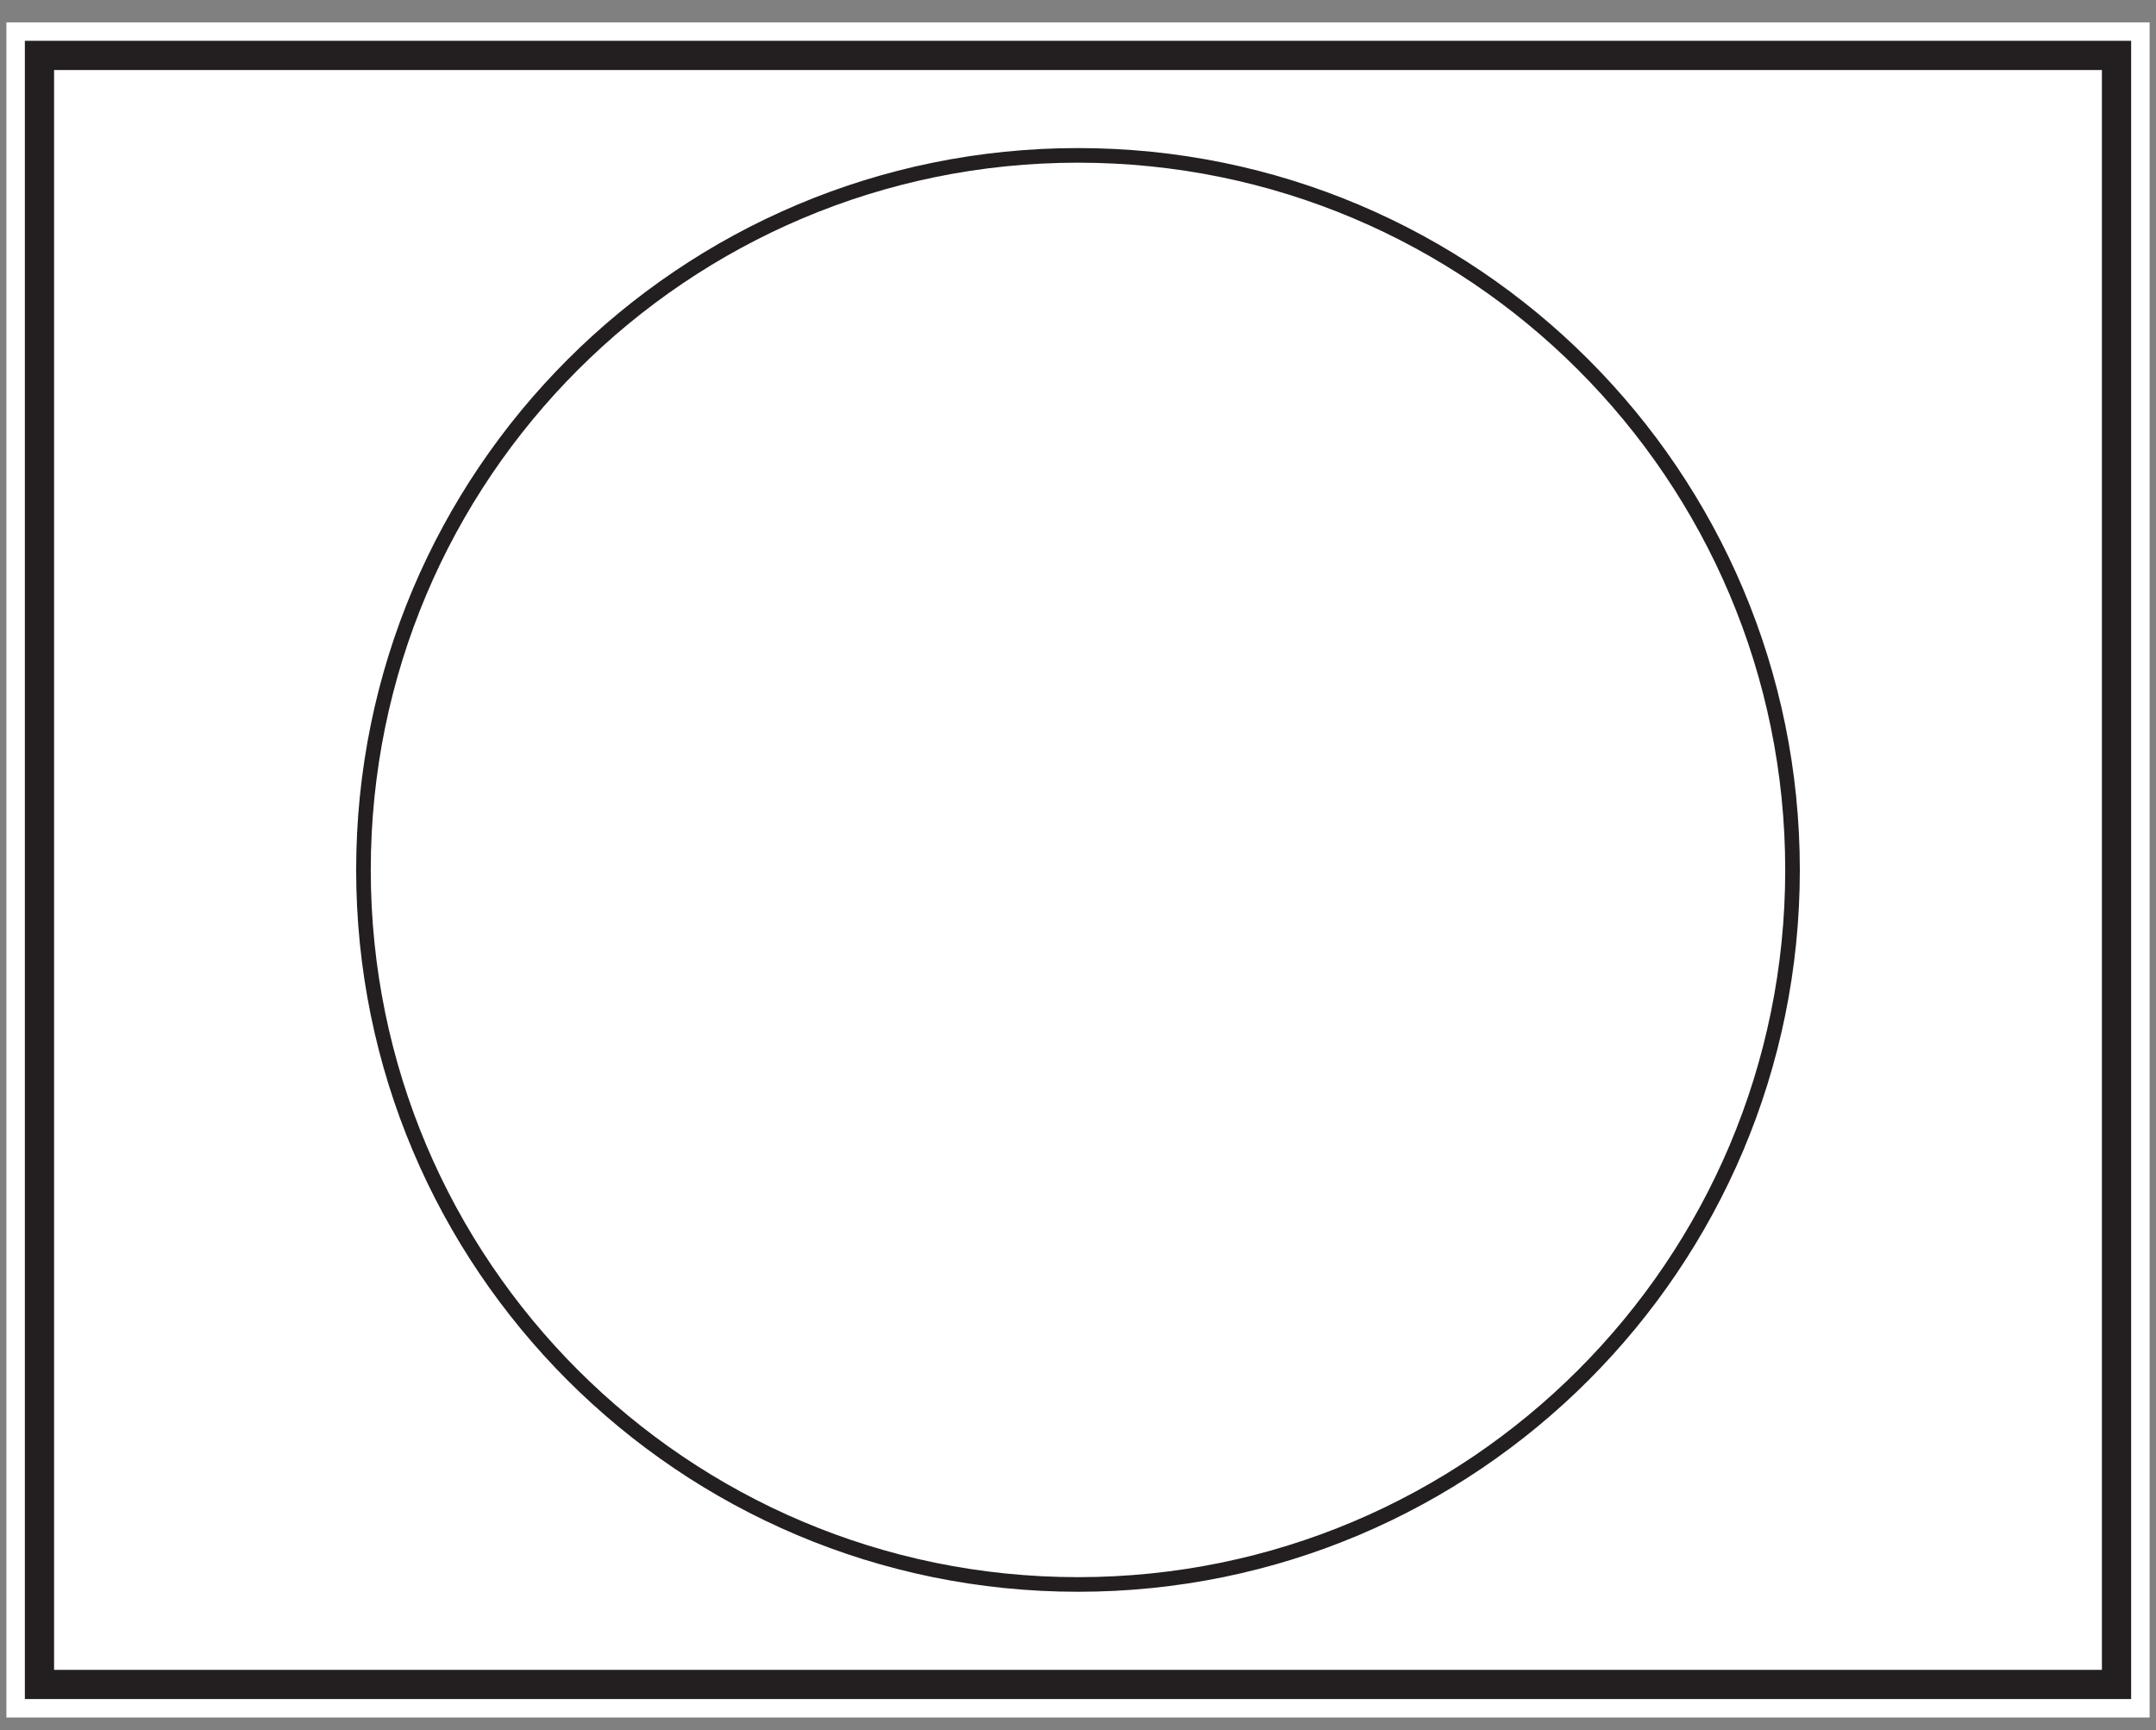
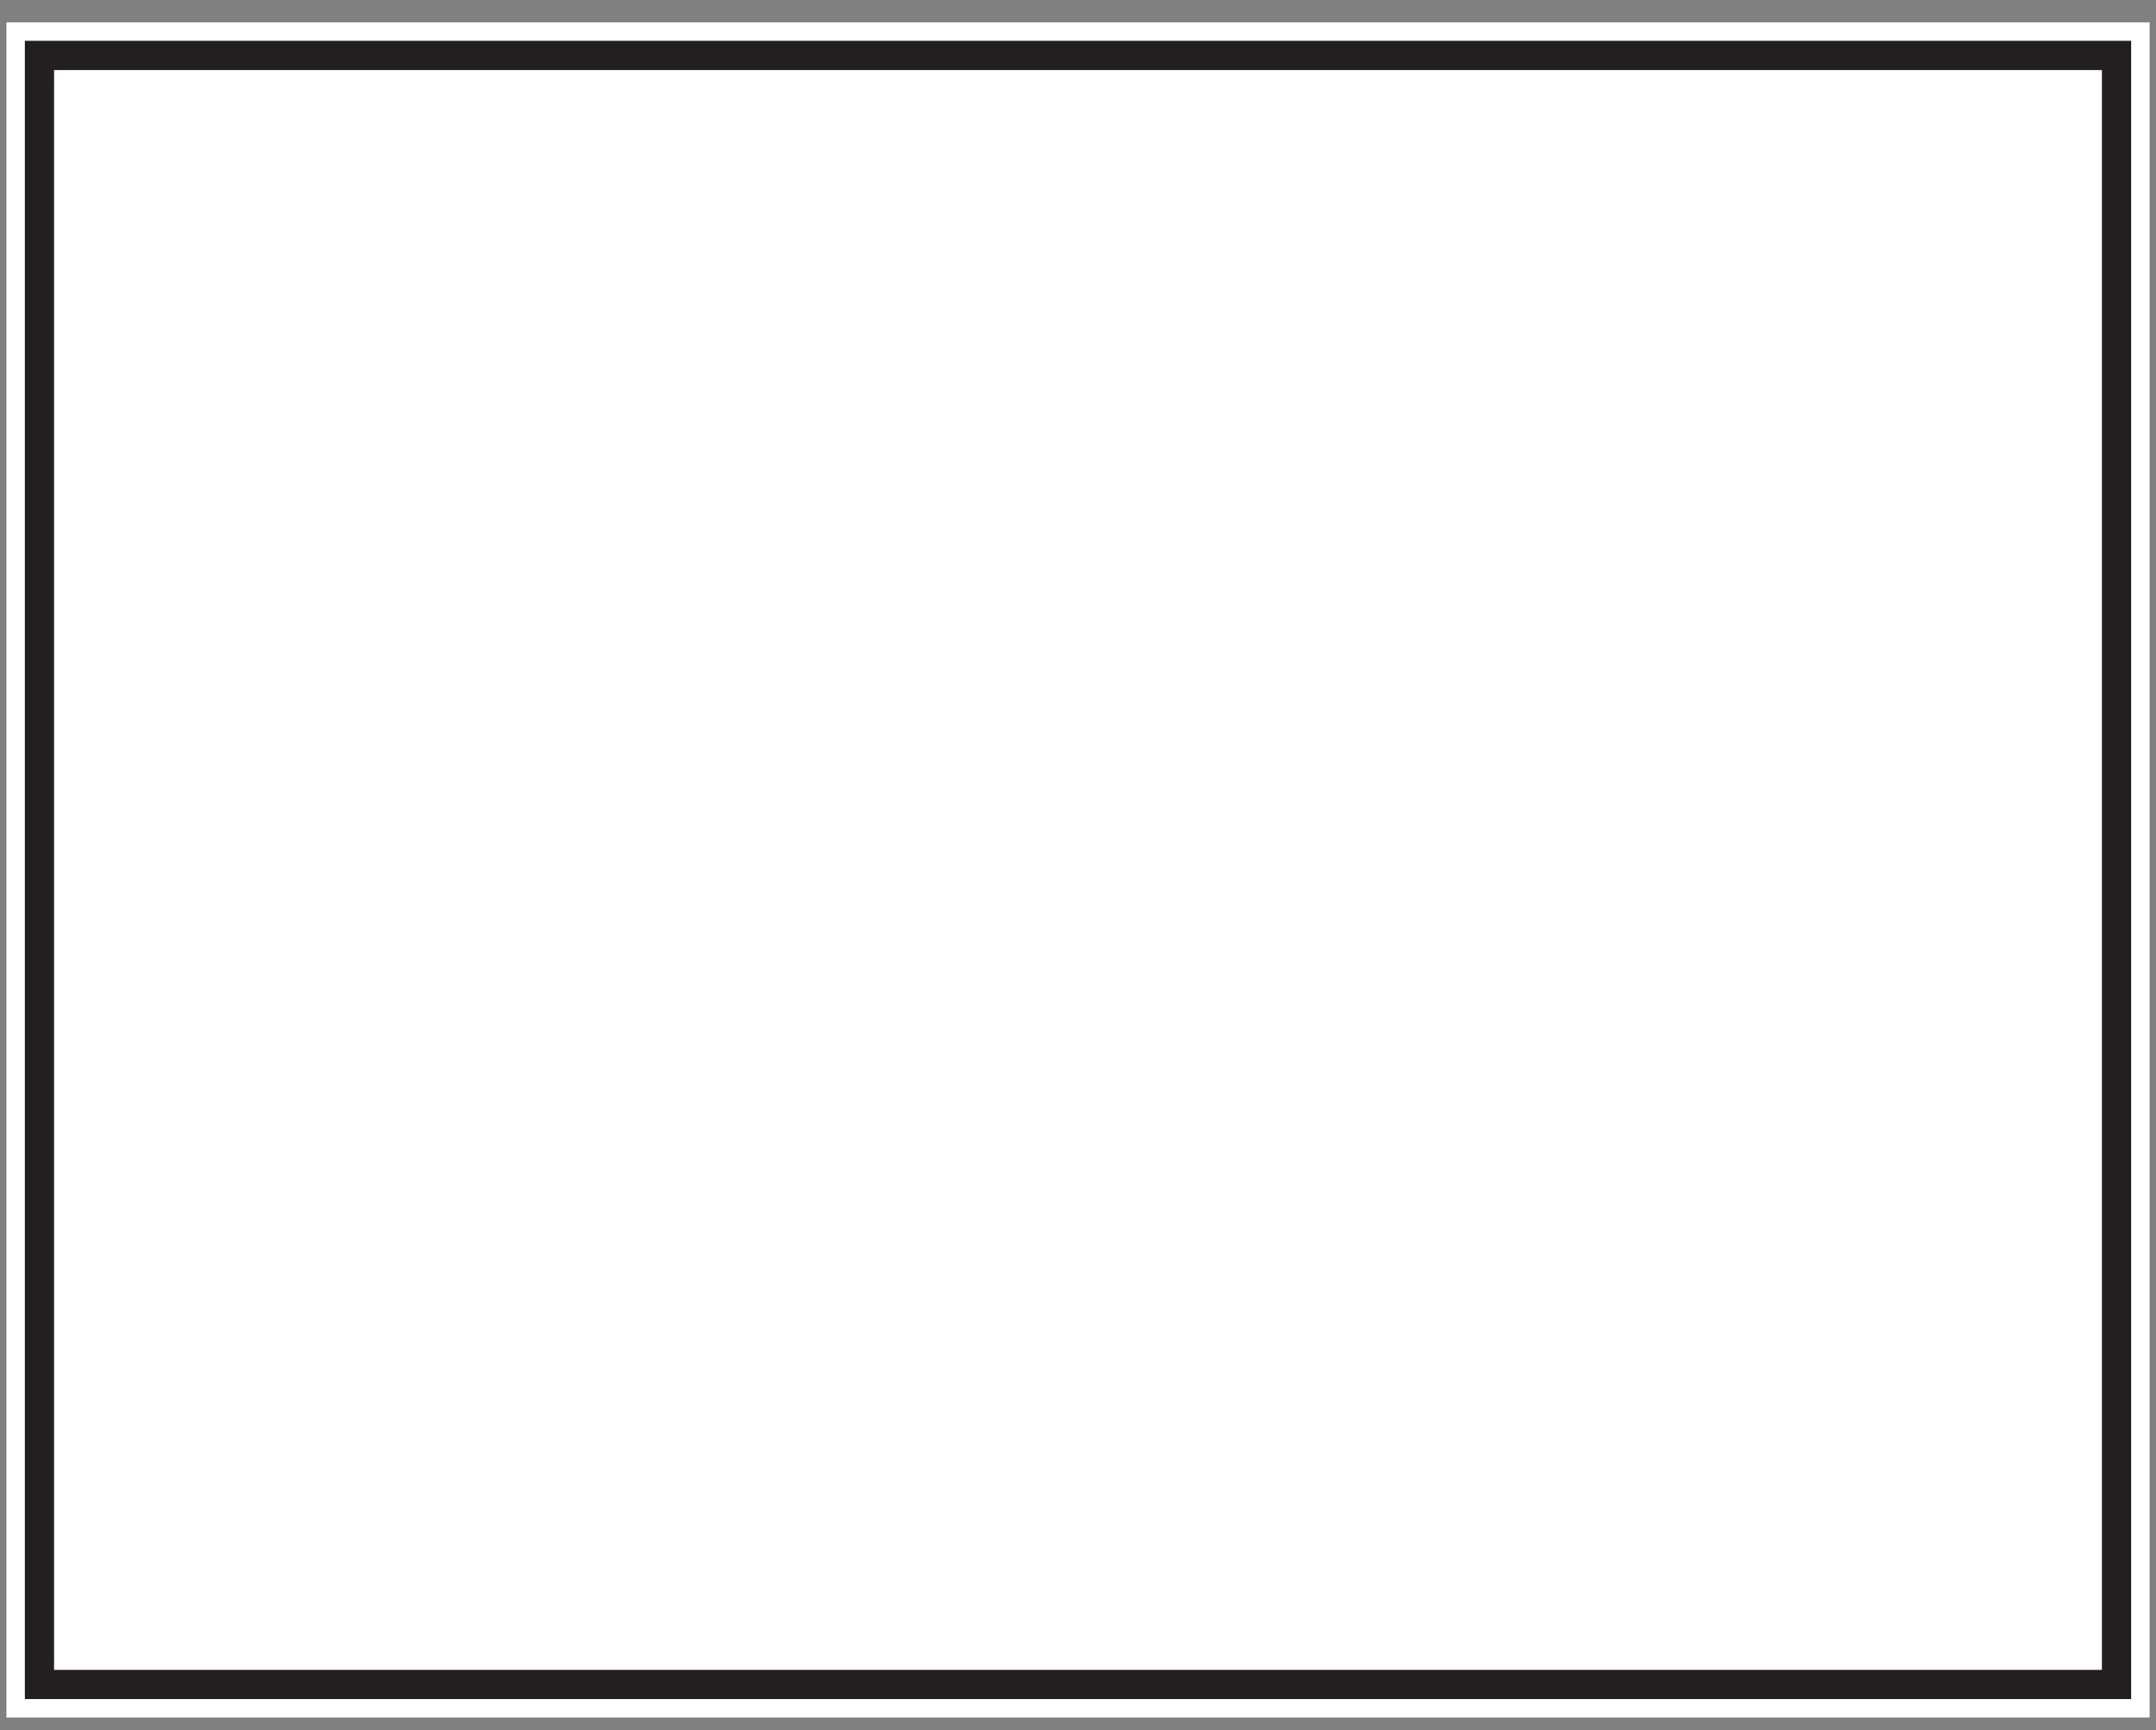
<svg xmlns="http://www.w3.org/2000/svg" width="221.31pt" height="177.621pt" viewBox="0 0 221.31 177.621" version="1.1">
  <rect x="0" y="0" width="221.31" height="177.621" fill="#808080" stroke="none" />
  <g id="surface1">
    <path style=" stroke:none;fill-rule:nonzero;fill:rgb(100%,100%,100%);fill-opacity:1;" d="M 0.656 176.297 L 220.656 176.297 L 220.656 2.297 L 0.656 2.297 Z M 0.656 176.297 " />
    <path style=" stroke:none;fill-rule:nonzero;fill:rgb(100%,100%,100%);fill-opacity:1;" d="M 4.051 5.688 L 217.258 5.688 L 217.258 172.902 L 4.051 172.902 Z M 4.051 5.688 " />
    <path style=" stroke:none;fill-rule:nonzero;fill:rgb(13.73%,12.16%,12.549%);fill-opacity:1;" d="M 218.758 4.188 L 2.551 4.188 L 2.551 174.402 L 218.758 174.402 Z M 215.758 171.406 L 5.551 171.406 L 5.551 7.188 L 215.758 7.188 Z M 215.758 171.406 " />
-     <path style="fill:none;stroke-width:1.5;stroke-linecap:butt;stroke-linejoin:miter;stroke:rgb(13.73%,12.16%,12.549%);stroke-opacity:1;stroke-miterlimit:4;" d="M -0.001 -0.001 C -0.001 -40.509 -32.837 -73.345 -73.344 -73.345 C -113.852 -73.345 -146.692 -40.509 -146.692 -0.001 C -146.692 40.506 -113.852 73.346 -73.344 73.346 C -32.837 73.346 -0.001 40.506 -0.001 -0.001 Z M -0.001 -0.001 " transform="matrix(1,0,0,-1,184.001,89.295)" />
  </g>
</svg>